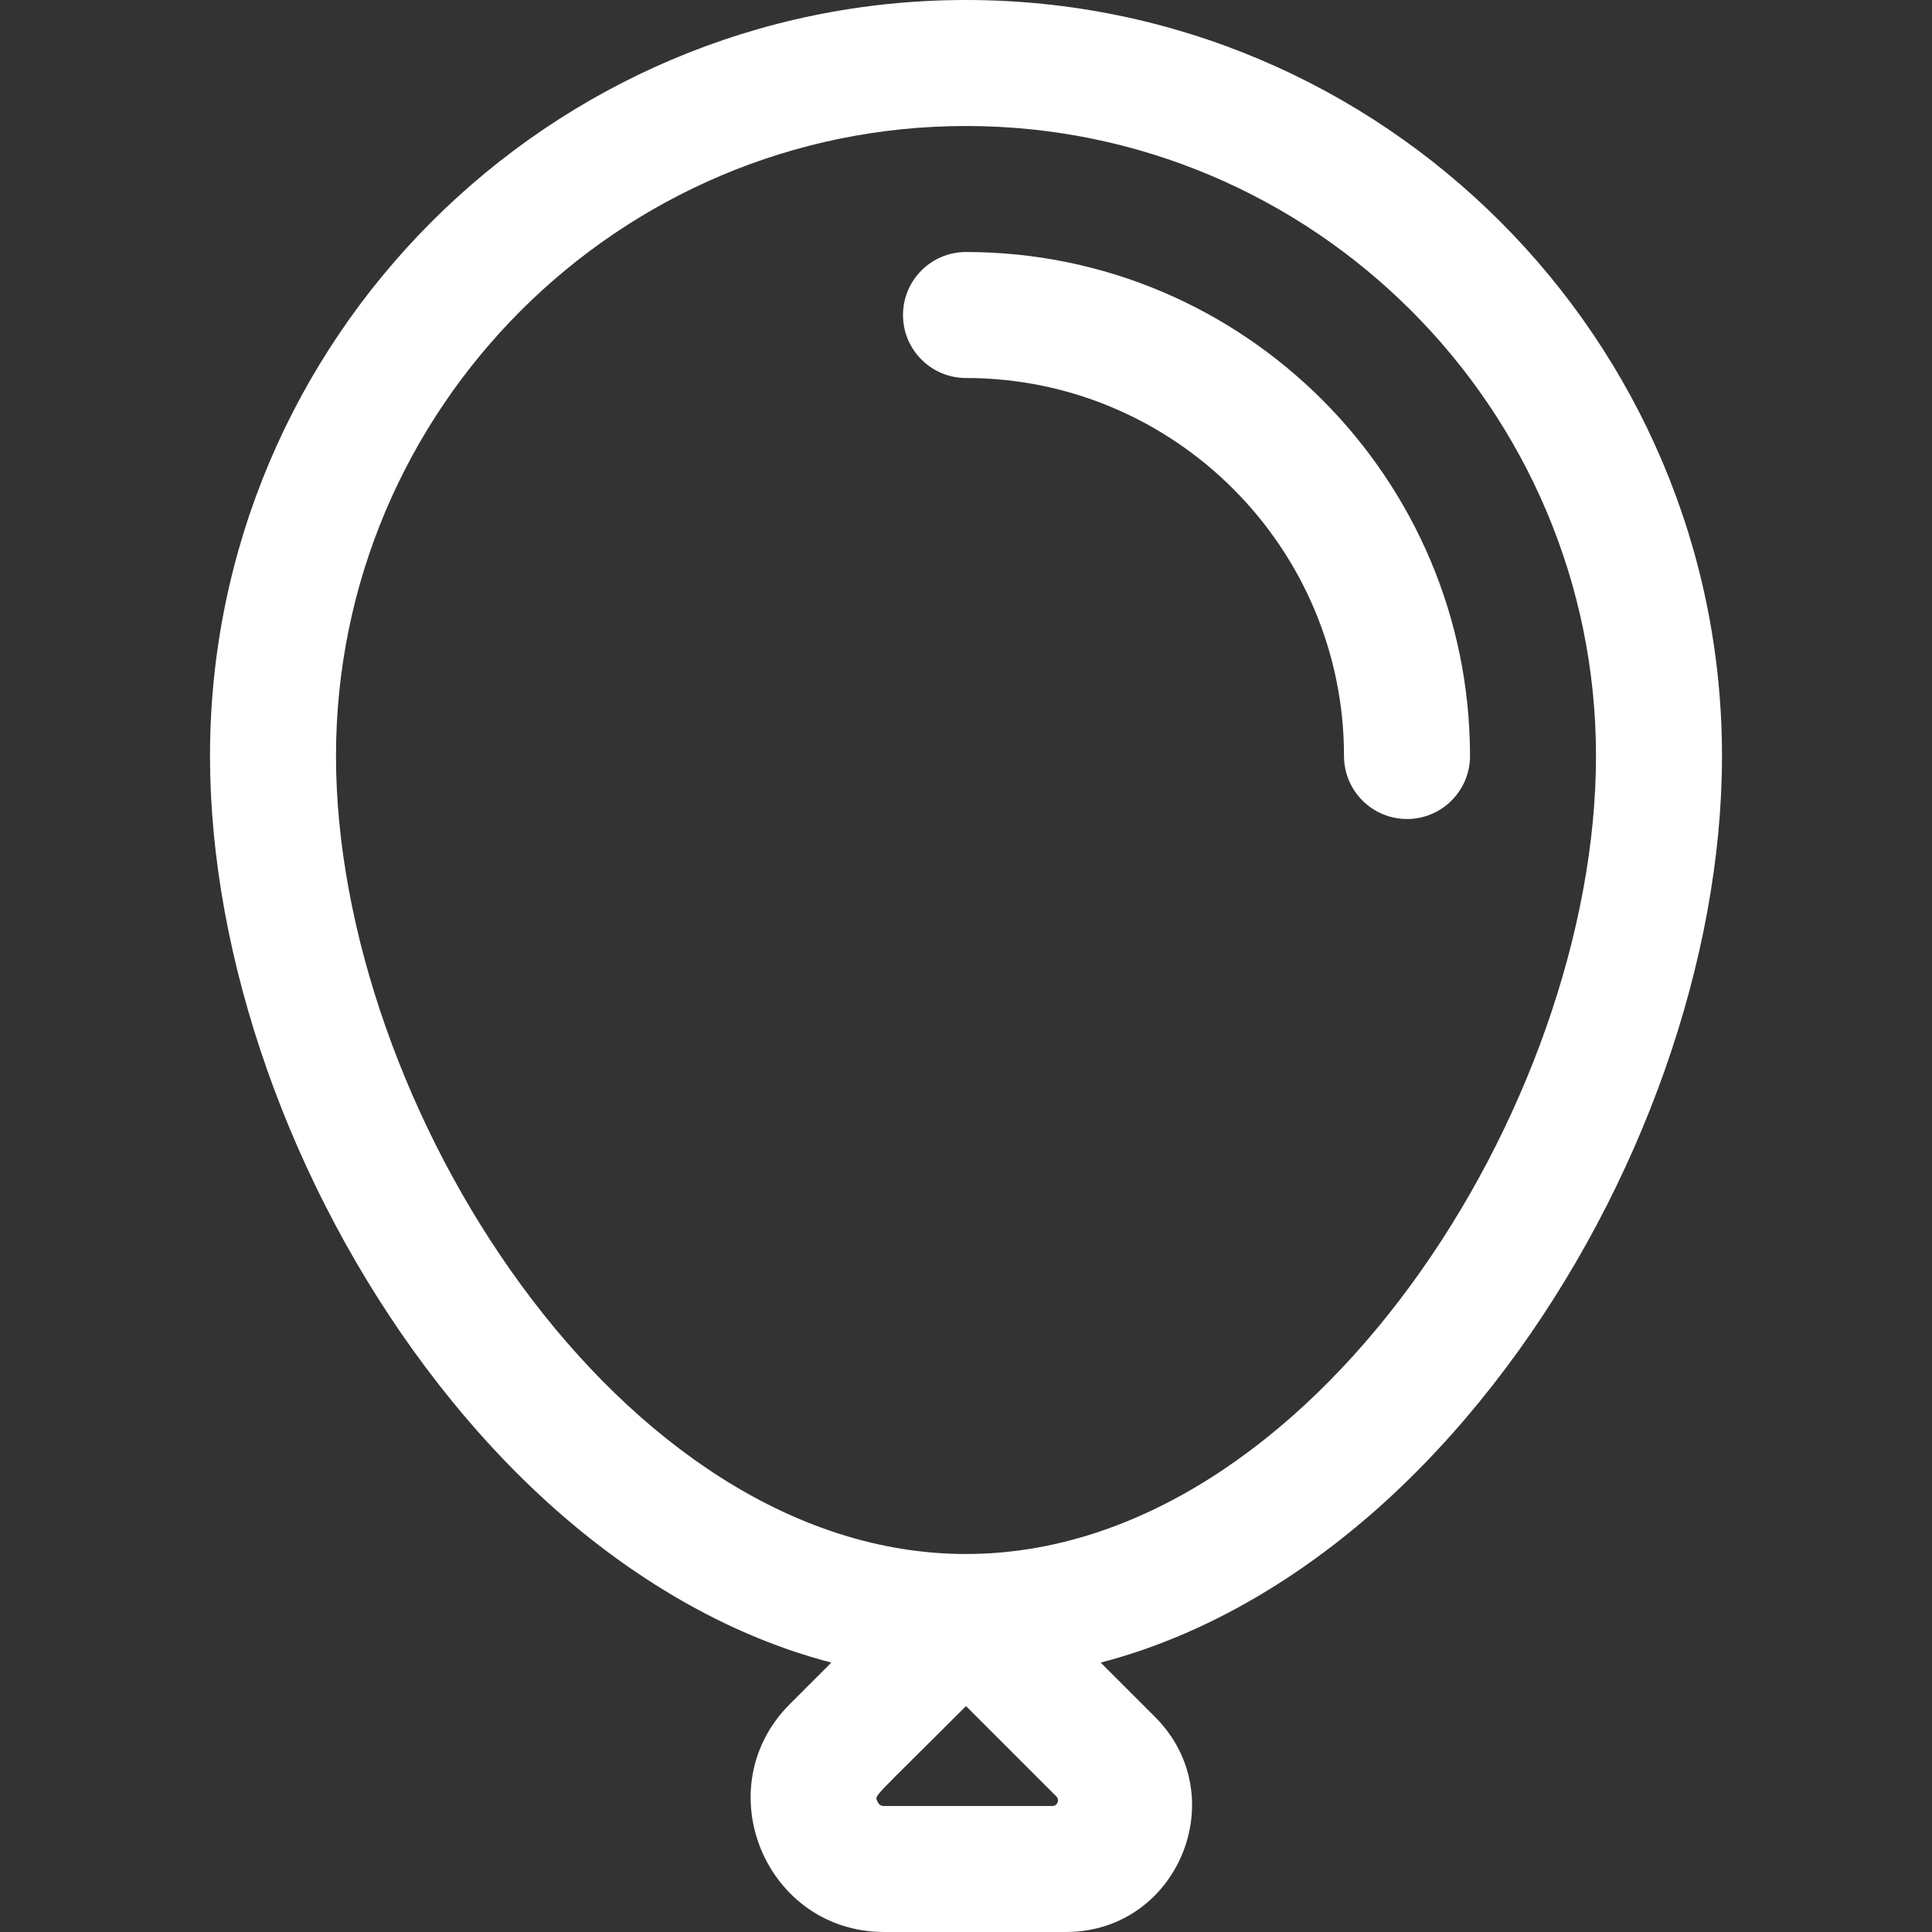
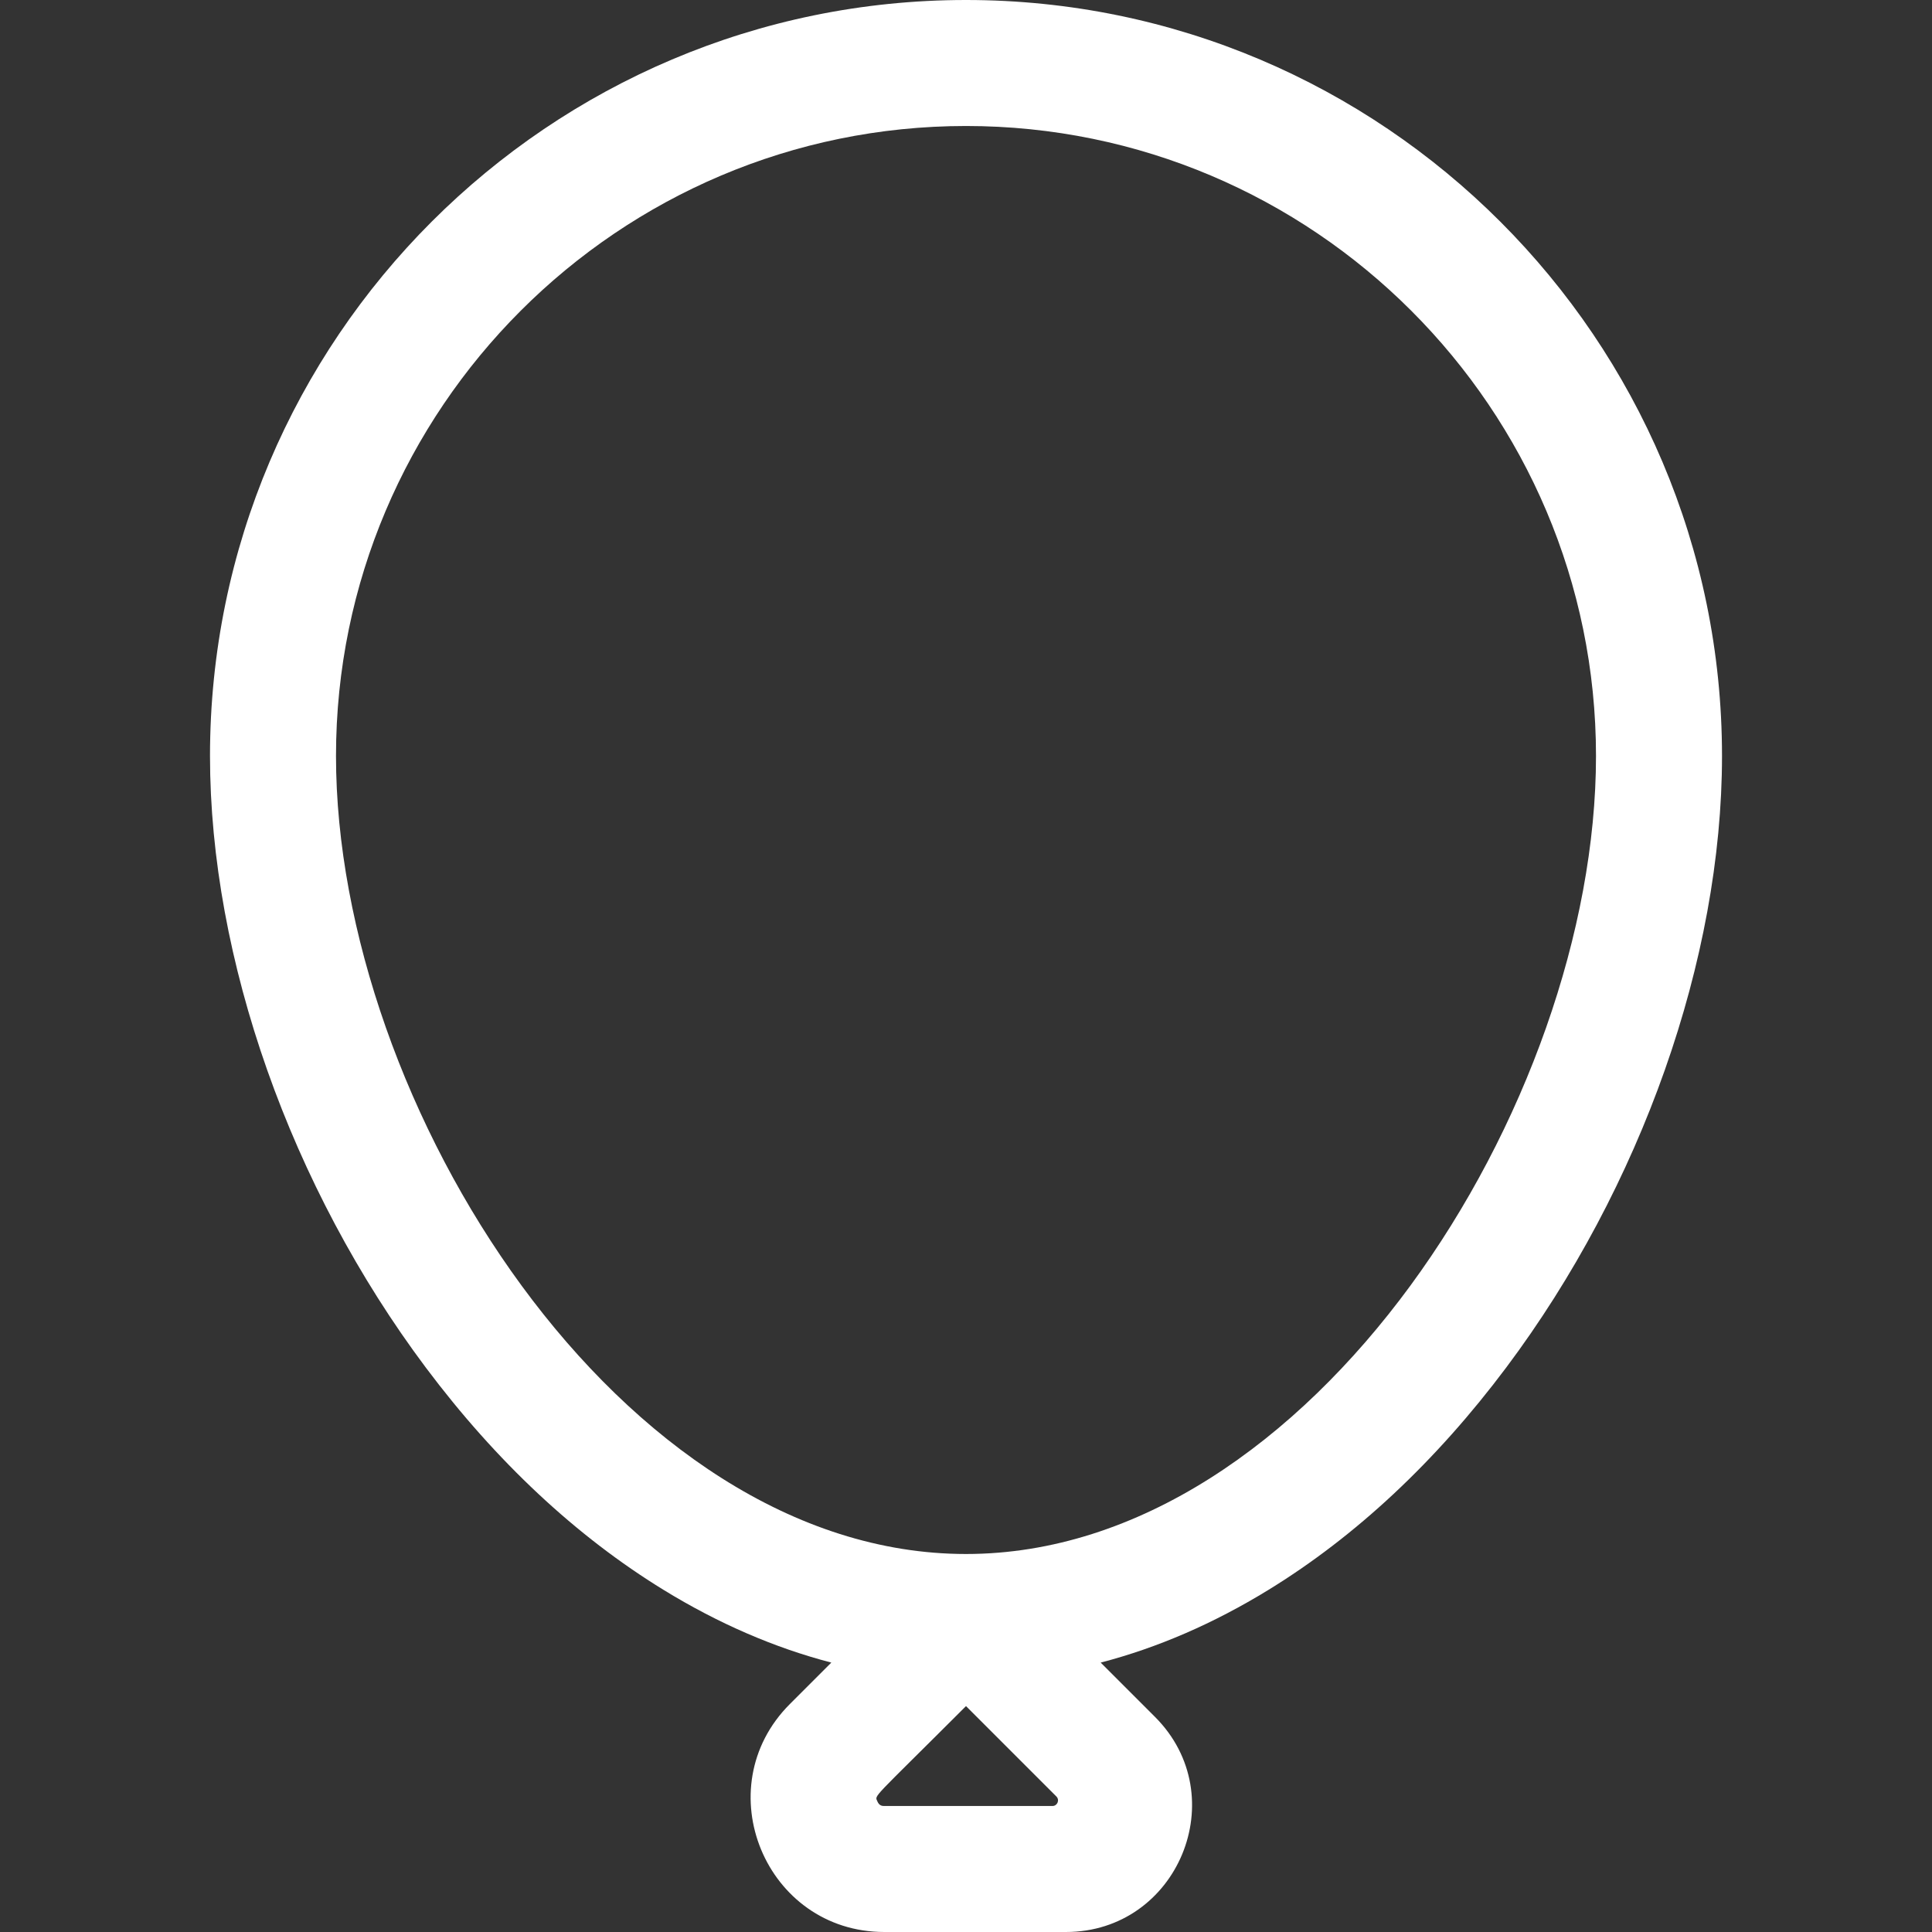
<svg xmlns="http://www.w3.org/2000/svg" version="1.1" id="Layer_1" x="0px" y="0px" viewBox="0 0 512 512" style="enable-background:new 0 0 512 512;" xml:space="preserve" width="512px" height="512px">
  <rect x="0" y="0" width="512" height="512" fill="#333333" stroke="none" />
  <g>
    <g>
      <g>
        <path d="M256,0C145.528,0,55.652,89.876,55.652,200.348c0,53.69,21.379,114.278,57.192,162.072    c18.636,24.872,39.836,44.694,63.013,58.919c14.498,8.899,29.36,15.332,44.451,19.265l-10.975,10.974    C187.081,473.83,202.866,512,234.361,512h48.115c29.688,0,44.621-35.992,23.611-57.002l-14.394-14.394    c15.091-3.931,29.952-10.366,44.451-19.265c23.177-14.224,44.377-34.047,63.013-58.919    c35.812-47.794,57.192-108.383,57.192-162.072C456.348,89.876,366.472,0,256,0z M278.904,478.609h-44.543    c-0.467,0-1.339,0-1.851-1.237c-0.717-1.731-1.808,0.058,23.49-25.239l23.951,23.952    C280.882,477.016,280.222,478.609,278.904,478.609z M256.004,411.826c-0.003,0-0.006,0-0.008,0    c-91.439-0.003-166.953-119.149-166.953-211.478c0-92.06,74.897-166.957,166.956-166.957s166.957,74.897,166.957,166.957    C422.957,292.76,347.374,411.822,256.004,411.826z" data-original="#000000" class="active-path" data-old_color="#000000" fill="#FFFFFF" />
      </g>
    </g>
    <g>
      <g>
-         <path d="M256,66.783c-9.22,0-16.696,7.475-16.696,16.696s7.475,16.696,16.696,16.696c55.236,0,100.174,44.938,100.174,100.174    c0,9.22,7.475,16.696,16.696,16.696s16.696-7.475,16.696-16.696C389.565,126.7,329.648,66.783,256,66.783z" data-original="#000000" class="active-path" data-old_color="#000000" fill="#FFFFFF" />
-       </g>
+         </g>
    </g>
  </g>
</svg>